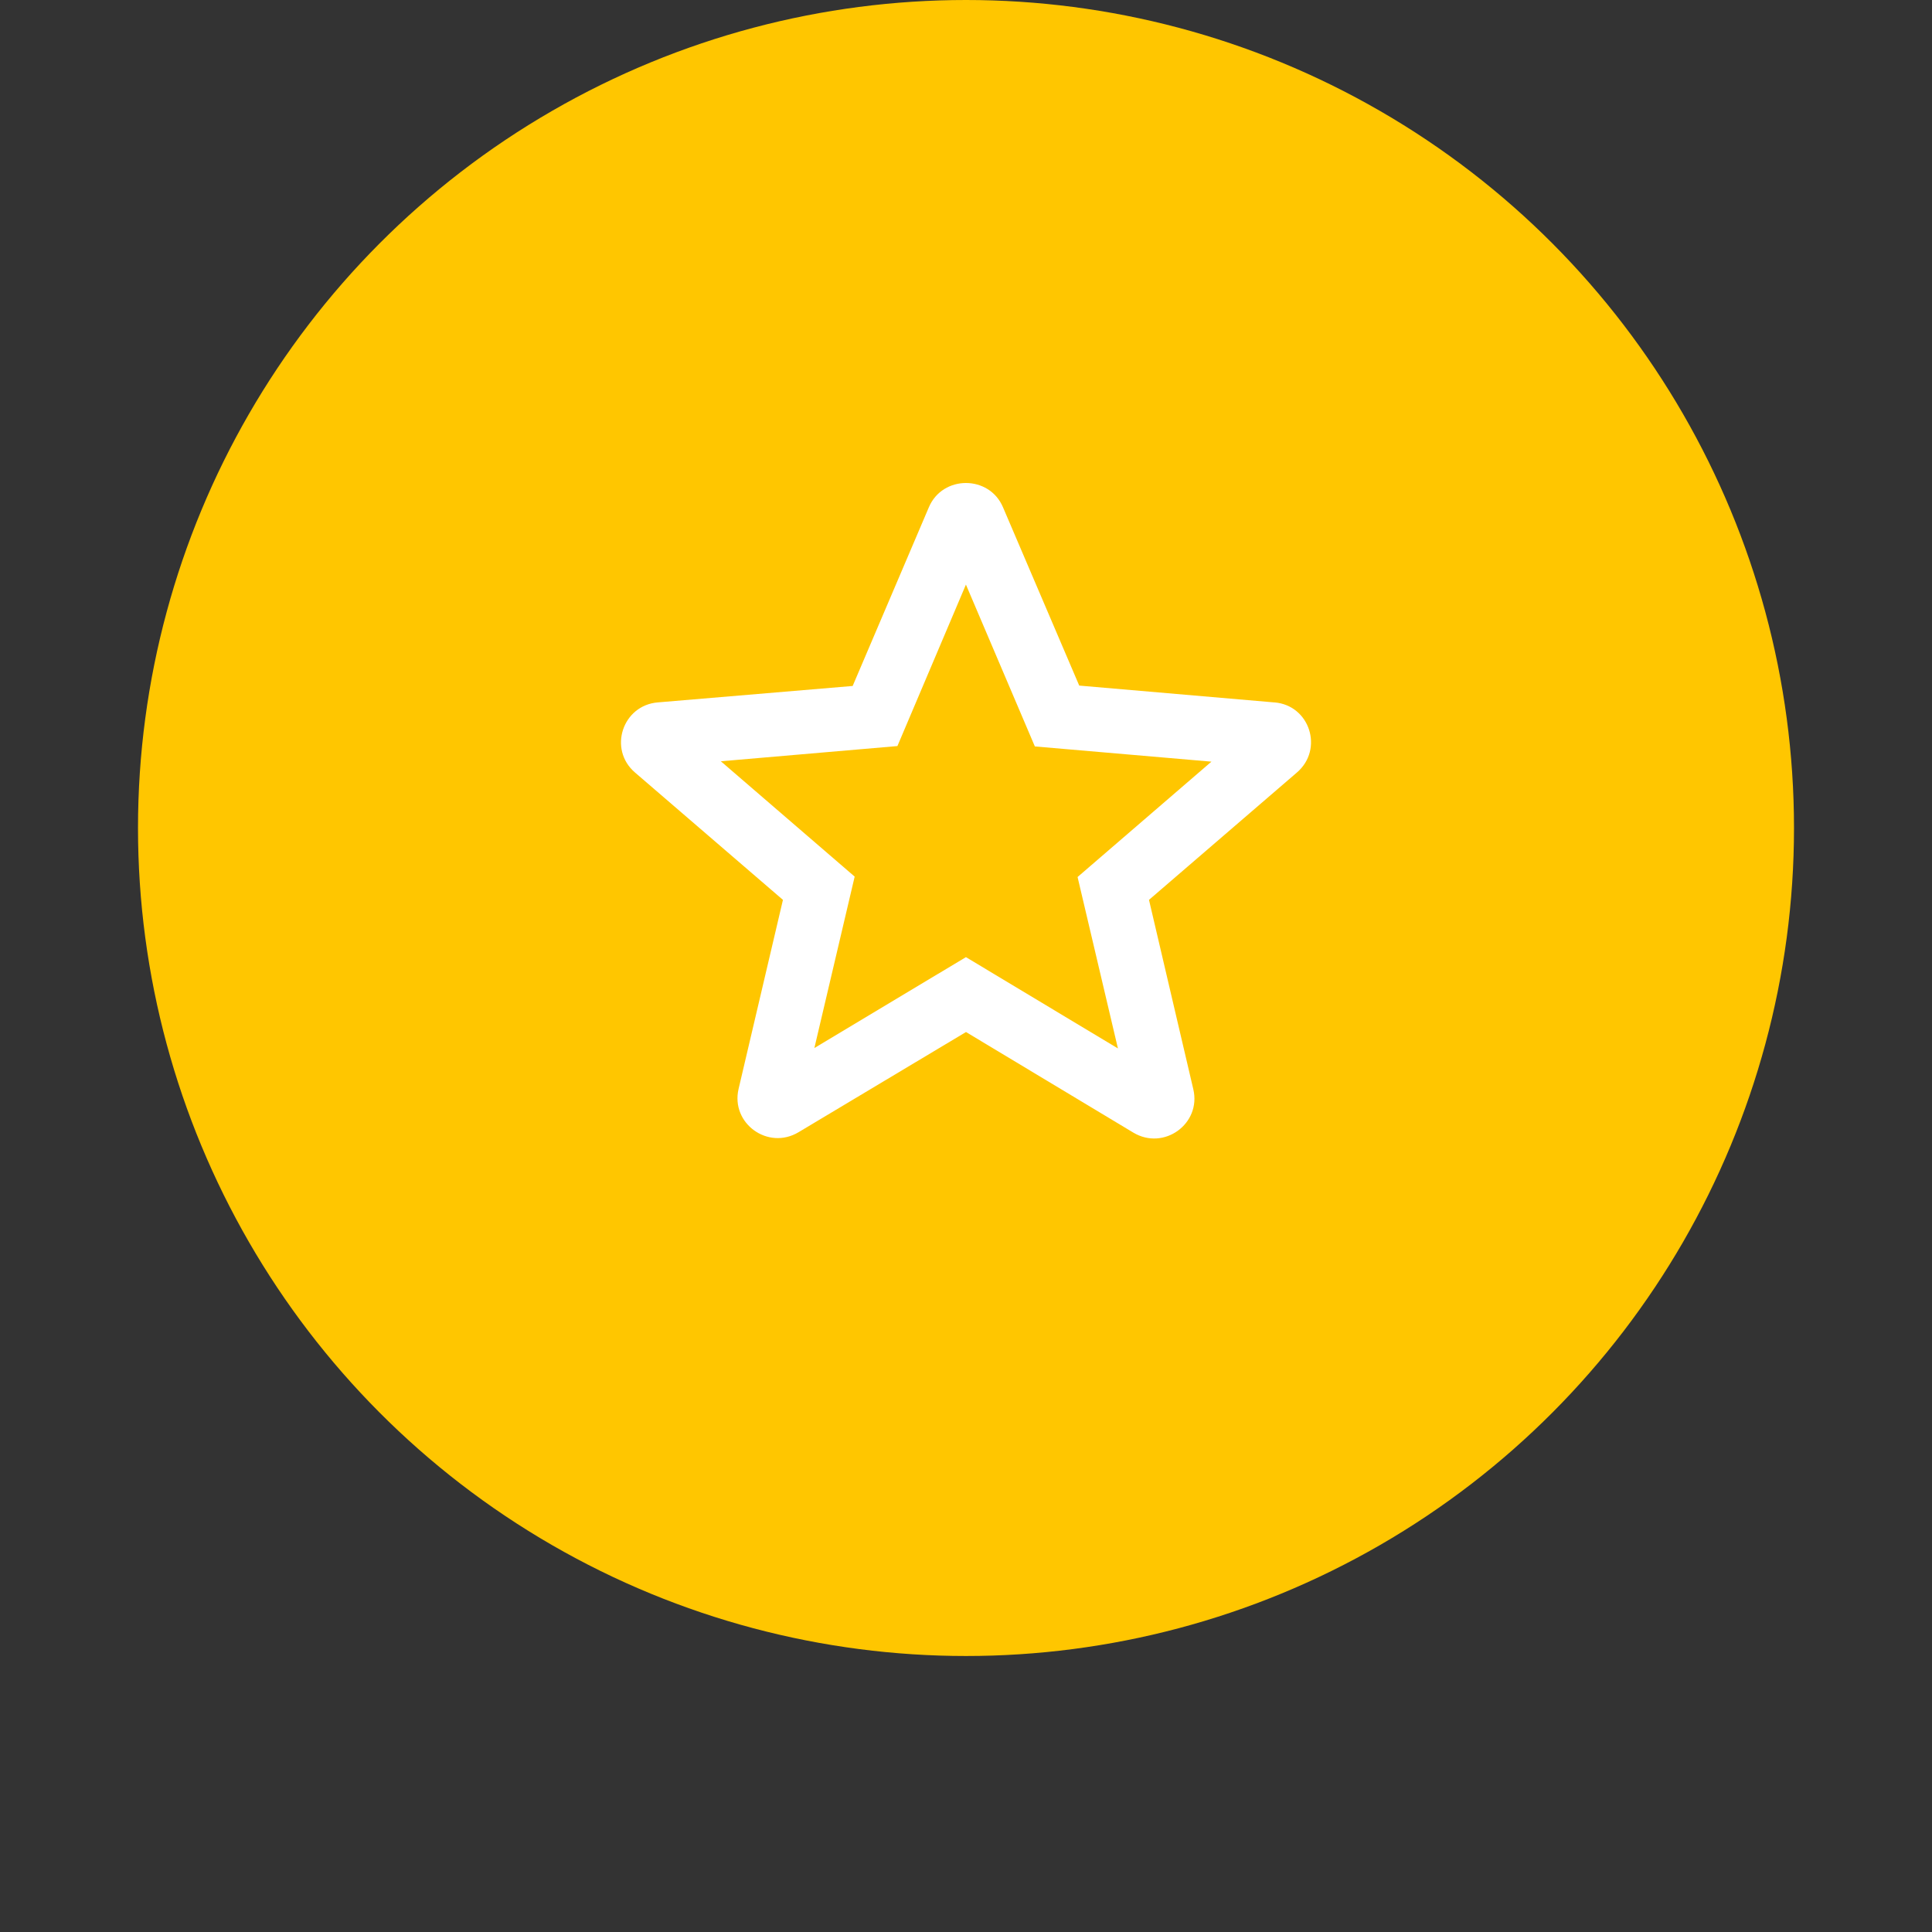
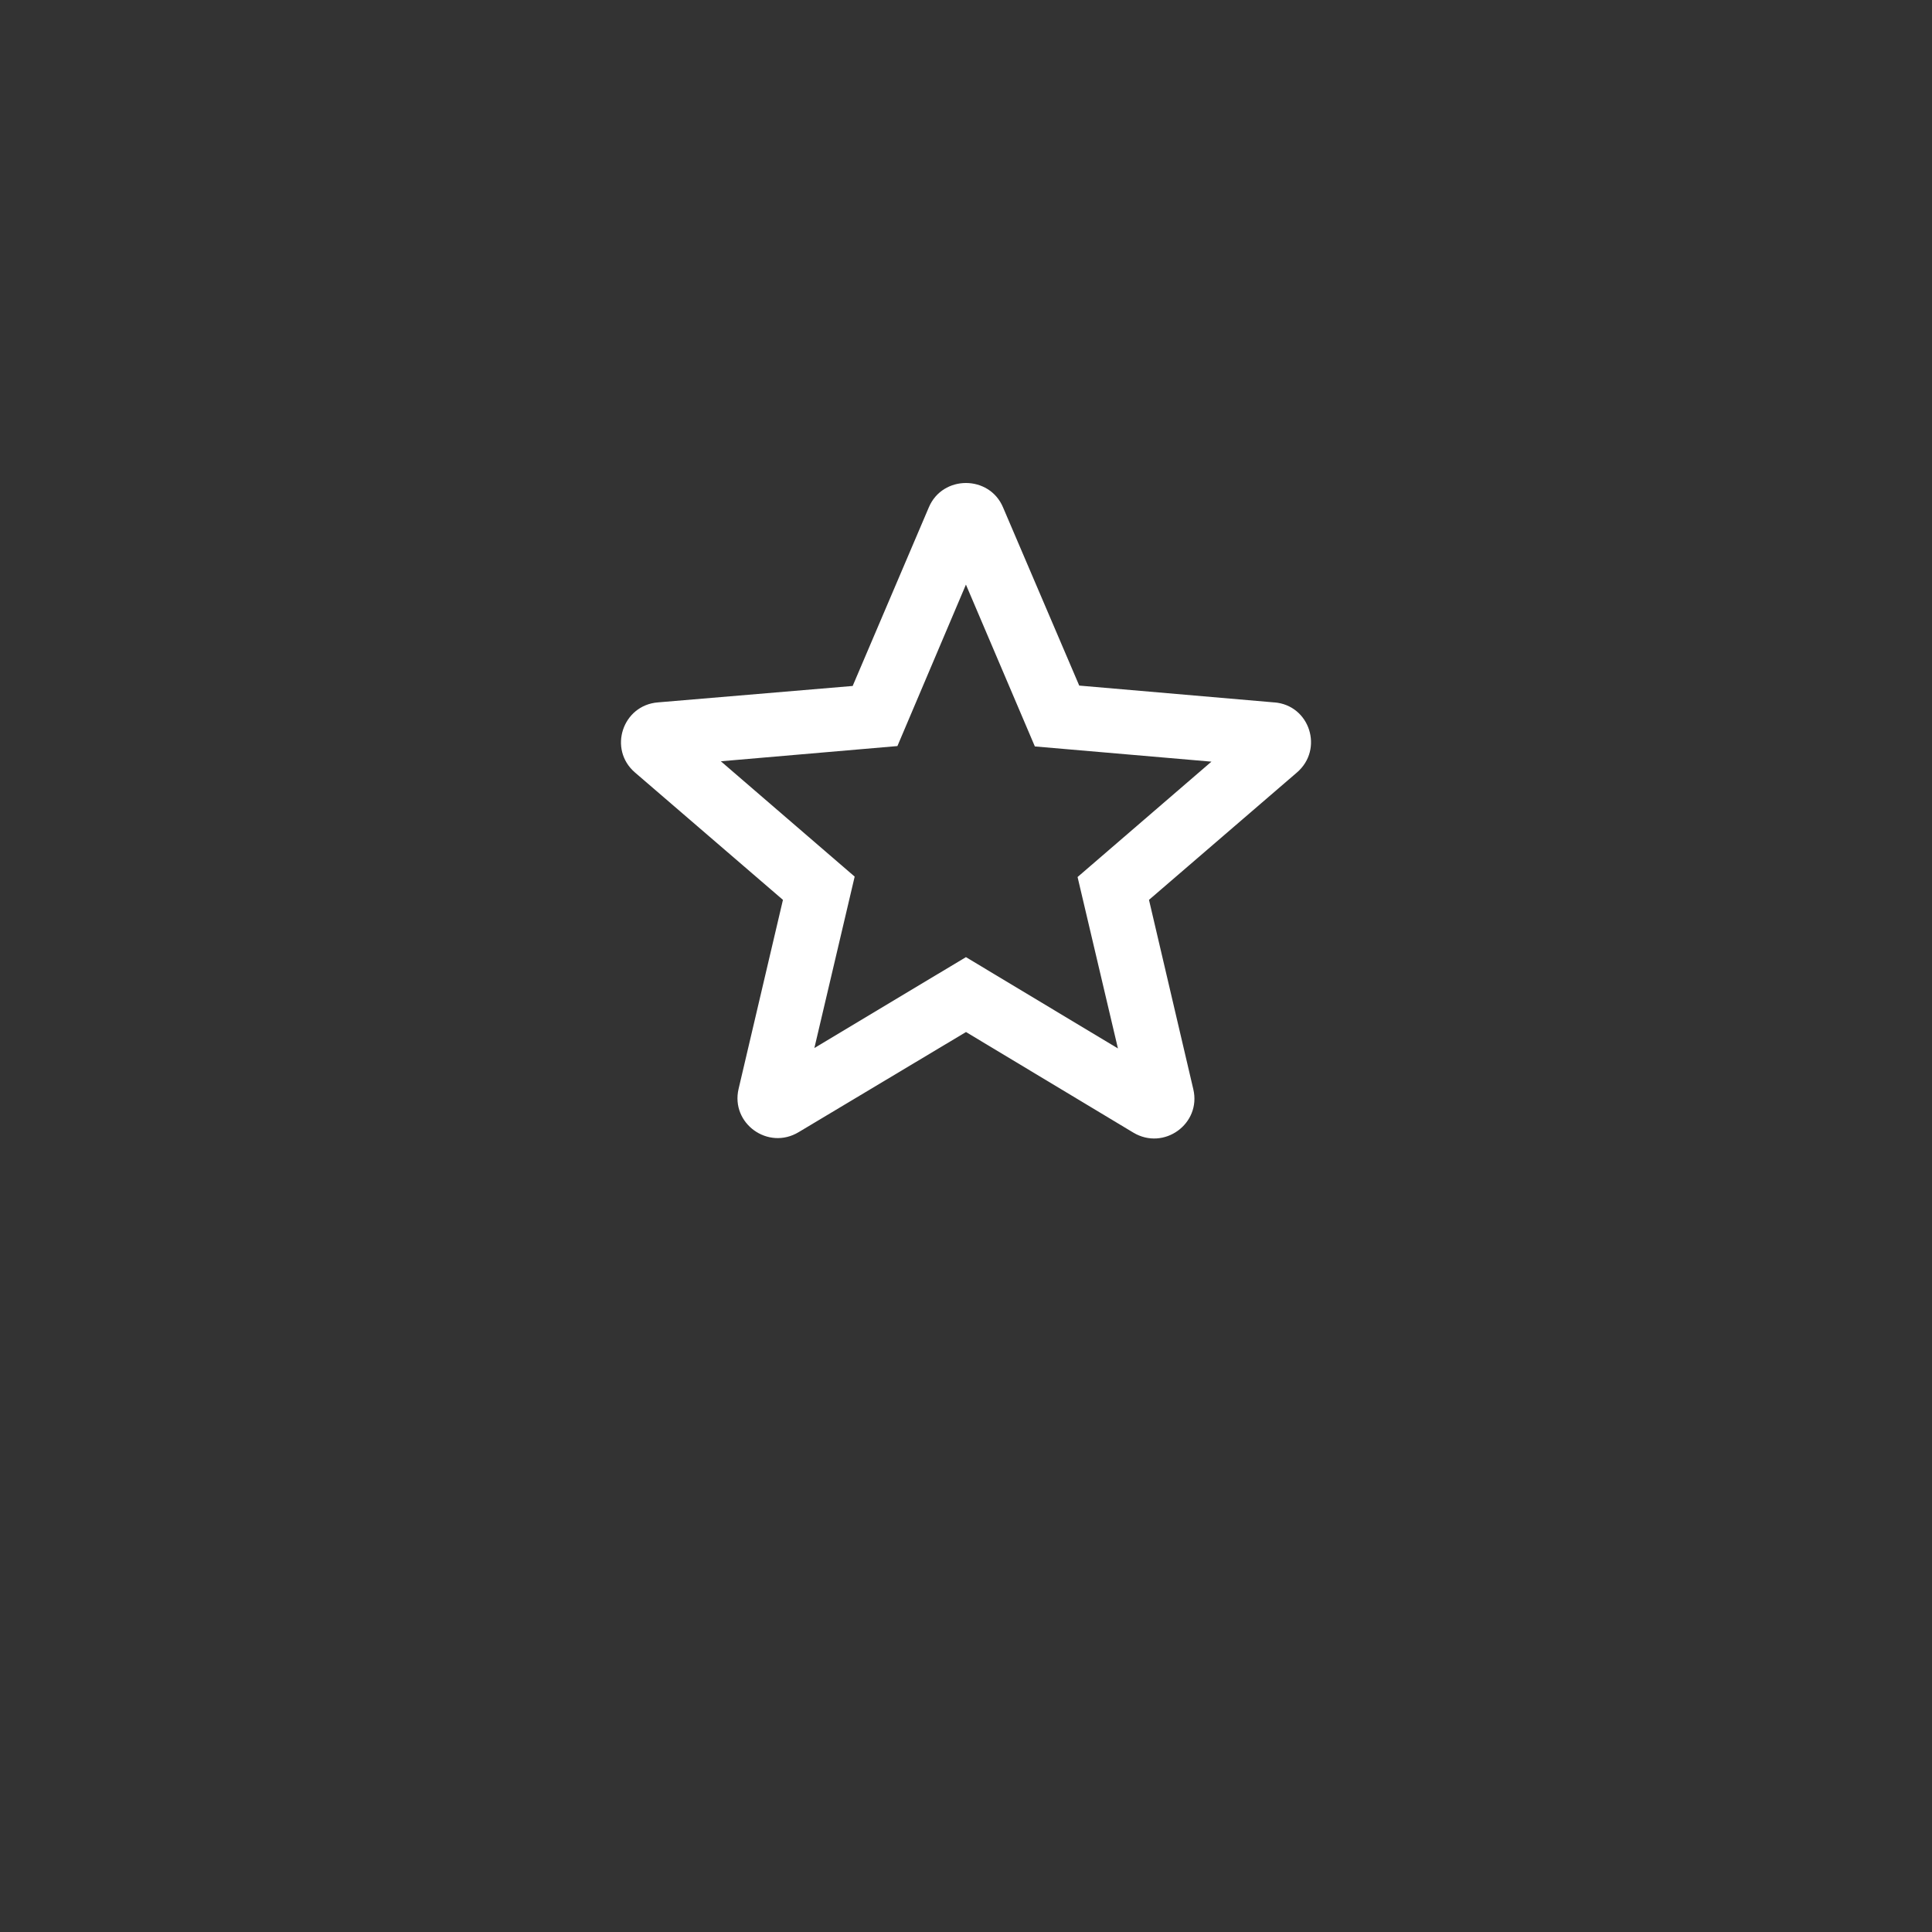
<svg xmlns="http://www.w3.org/2000/svg" width="56" height="56" fill="none">
  <rect width="100%" height="100%" fill="#333333" stroke="none" />
-   <circle cx="28" cy="24" r="24" fill="#FFC600" />
  <path fill="#fff" d="m36.937 20.36-5.655-.488-2.209-5.167c-.397-.94-1.752-.94-2.15 0l-2.208 5.178-5.644.476c-1.028.081-1.449 1.358-.666 2.032l4.289 3.692-1.286 5.48c-.233.998.853 1.787 1.741 1.253L28 29.914l4.848 2.914c.888.534 1.975-.256 1.741-1.254l-1.285-5.491 4.288-3.692c.783-.673.374-1.95-.654-2.032zm-8.939 7.383-4.393 2.635 1.168-4.969-3.879-3.343 5.118-.441 1.986-4.68 1.998 4.691 5.118.441-3.88 3.344 1.17 4.969-4.406-2.647z" />
</svg>